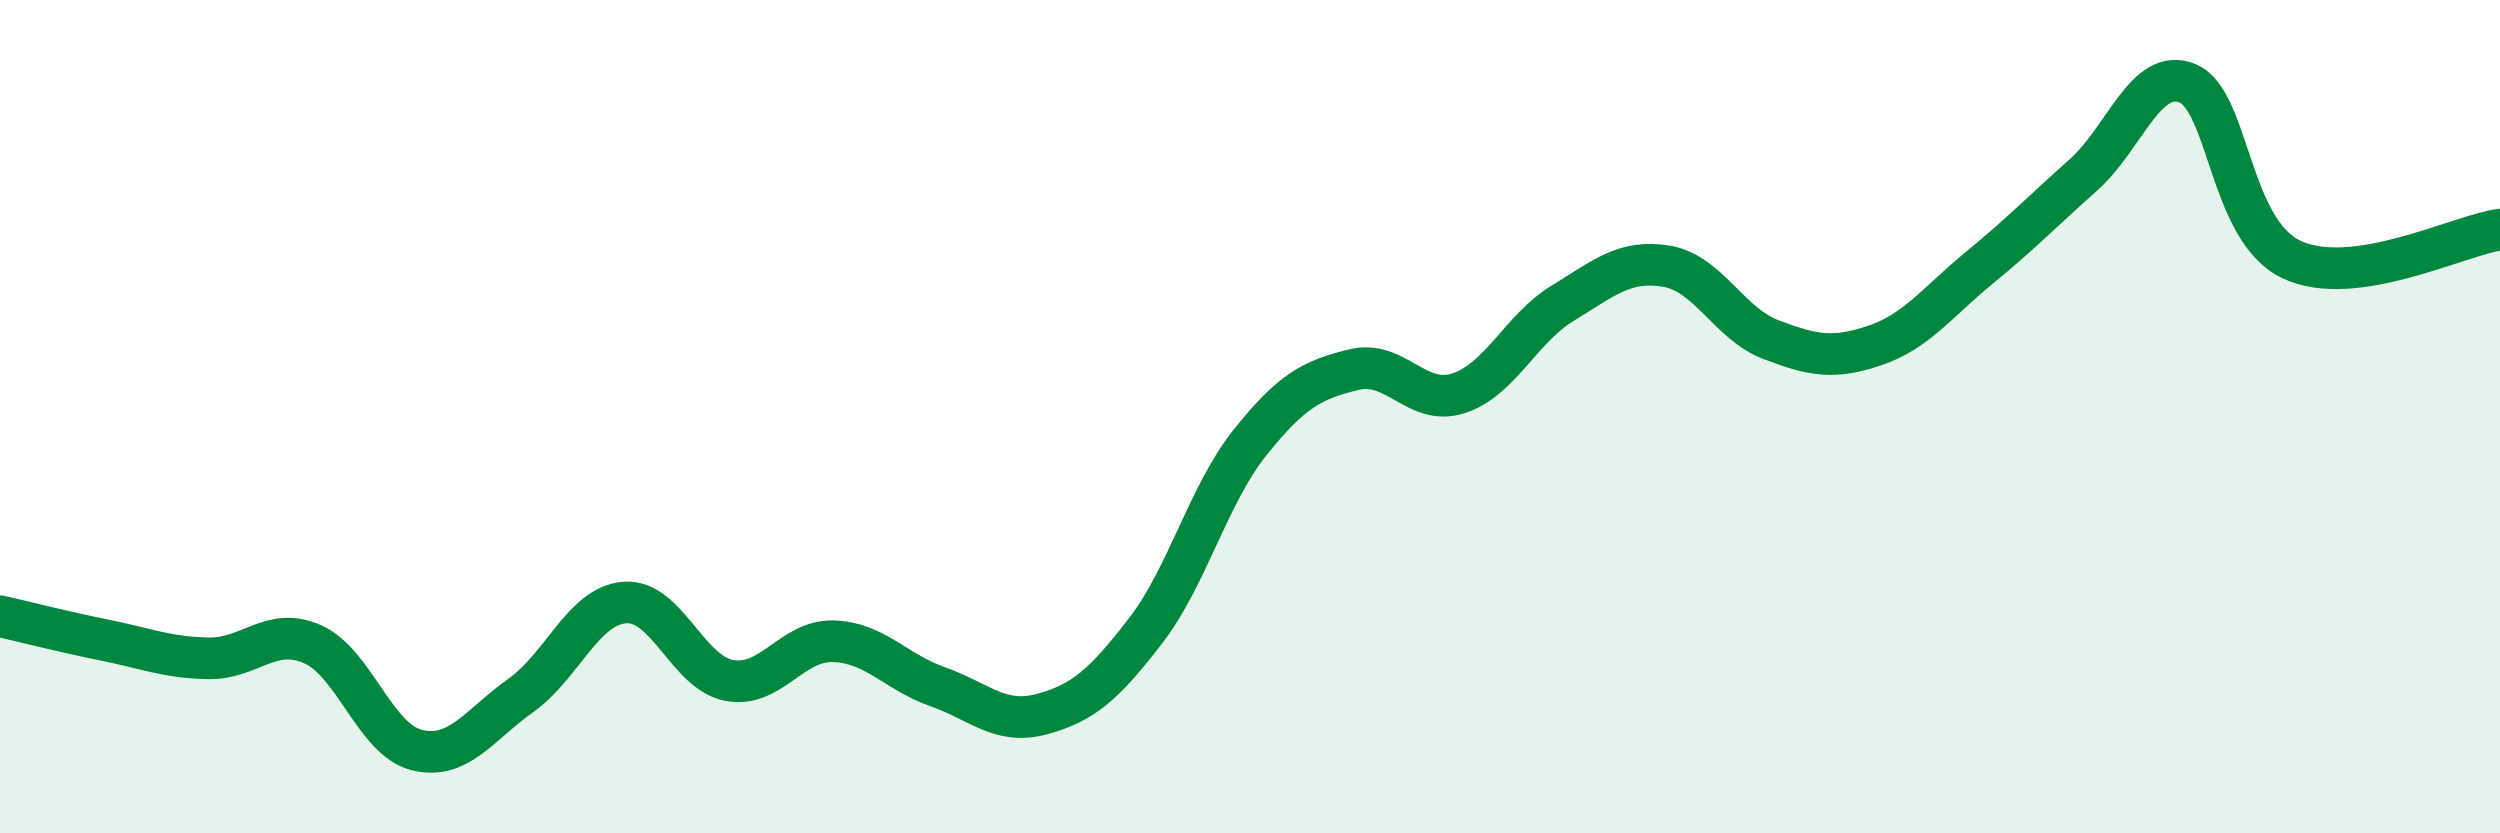
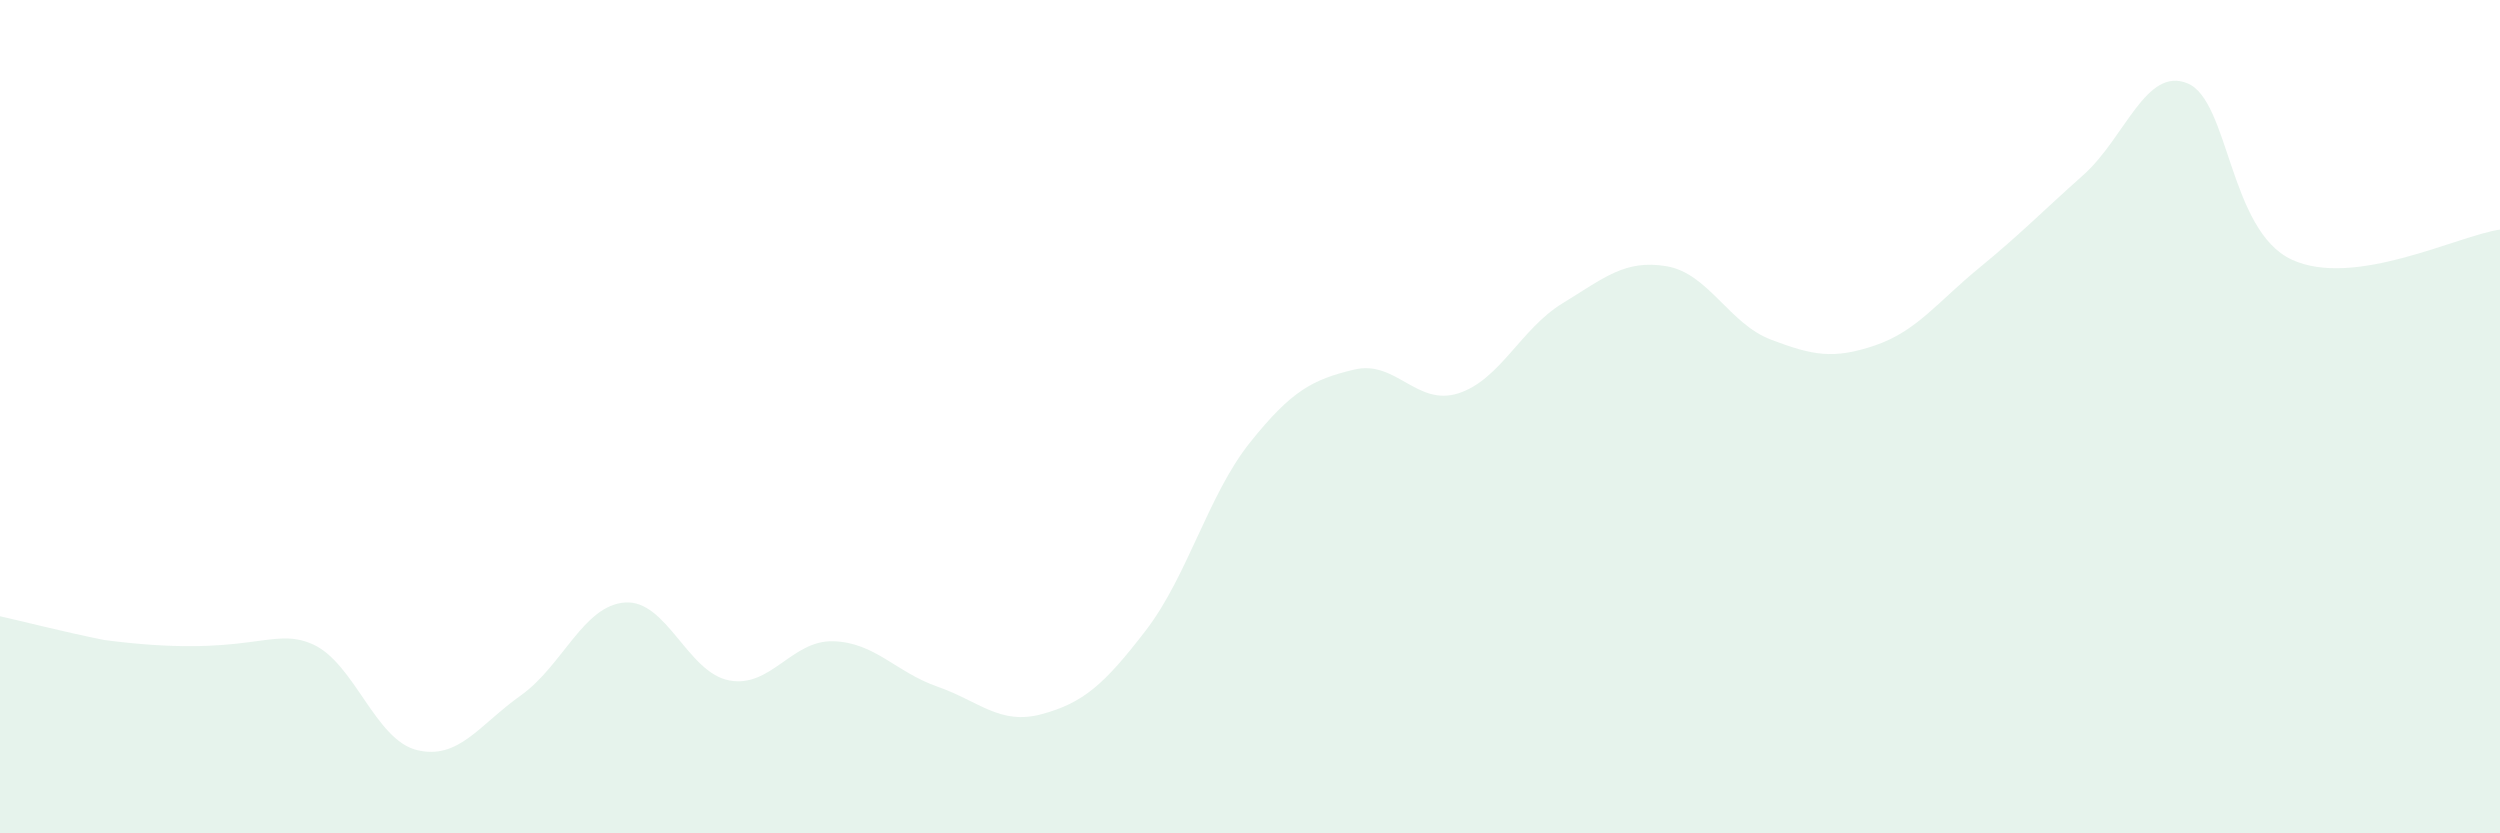
<svg xmlns="http://www.w3.org/2000/svg" width="60" height="20" viewBox="0 0 60 20">
-   <path d="M 0,14.79 C 0.5,14.9 1.5,15.16 2.5,15.36 C 3.5,15.56 4,15.78 5,15.8 C 6,15.82 6.5,15.02 7.5,15.46 C 8.5,15.9 9,17.75 10,18 C 11,18.25 11.5,17.4 12.5,16.69 C 13.5,15.98 14,14.53 15,14.46 C 16,14.39 16.5,16.14 17.5,16.33 C 18.5,16.52 19,15.36 20,15.39 C 21,15.42 21.5,16.13 22.5,16.48 C 23.5,16.83 24,17.41 25,17.14 C 26,16.87 26.5,16.43 27.5,15.13 C 28.5,13.83 29,11.87 30,10.62 C 31,9.37 31.5,9.11 32.5,8.87 C 33.5,8.63 34,9.76 35,9.44 C 36,9.12 36.5,7.89 37.5,7.28 C 38.5,6.67 39,6.22 40,6.39 C 41,6.56 41.5,7.77 42.5,8.15 C 43.5,8.53 44,8.63 45,8.29 C 46,7.95 46.5,7.25 47.5,6.43 C 48.5,5.61 49,5.09 50,4.2 C 51,3.31 51.5,1.59 52.5,2 C 53.5,2.41 53.5,5.53 55,6.23 C 56.5,6.93 59,5.65 60,5.51L60 20L0 20Z" fill="#008740" opacity="0.1" stroke-linecap="round" stroke-linejoin="round" />
-   <path d="M 0,14.79 C 0.5,14.9 1.5,15.16 2.5,15.36 C 3.5,15.56 4,15.78 5,15.8 C 6,15.82 6.5,15.02 7.5,15.46 C 8.5,15.9 9,17.75 10,18 C 11,18.25 11.5,17.4 12.5,16.69 C 13.5,15.98 14,14.53 15,14.46 C 16,14.39 16.5,16.14 17.5,16.33 C 18.5,16.52 19,15.36 20,15.39 C 21,15.42 21.5,16.13 22.5,16.48 C 23.5,16.83 24,17.41 25,17.14 C 26,16.87 26.5,16.43 27.5,15.13 C 28.5,13.83 29,11.87 30,10.62 C 31,9.37 31.5,9.11 32.5,8.87 C 33.5,8.63 34,9.76 35,9.44 C 36,9.12 36.5,7.89 37.5,7.28 C 38.5,6.67 39,6.22 40,6.39 C 41,6.56 41.5,7.77 42.5,8.15 C 43.5,8.53 44,8.63 45,8.29 C 46,7.95 46.5,7.25 47.5,6.43 C 48.5,5.61 49,5.09 50,4.2 C 51,3.31 51.5,1.59 52.5,2 C 53.5,2.41 53.5,5.53 55,6.23 C 56.5,6.93 59,5.65 60,5.51" stroke="#008740" stroke-width="1" fill="none" stroke-linecap="round" stroke-linejoin="round" />
+   <path d="M 0,14.79 C 0.5,14.9 1.5,15.16 2.5,15.36 C 6,15.82 6.5,15.02 7.5,15.46 C 8.5,15.9 9,17.75 10,18 C 11,18.25 11.5,17.4 12.5,16.69 C 13.5,15.98 14,14.53 15,14.46 C 16,14.39 16.5,16.14 17.5,16.33 C 18.5,16.52 19,15.36 20,15.39 C 21,15.42 21.5,16.13 22.5,16.48 C 23.5,16.83 24,17.41 25,17.14 C 26,16.87 26.5,16.43 27.5,15.13 C 28.5,13.83 29,11.87 30,10.62 C 31,9.37 31.5,9.11 32.5,8.87 C 33.5,8.63 34,9.76 35,9.44 C 36,9.12 36.5,7.89 37.5,7.28 C 38.5,6.67 39,6.22 40,6.39 C 41,6.56 41.5,7.77 42.5,8.15 C 43.5,8.53 44,8.63 45,8.29 C 46,7.95 46.5,7.25 47.5,6.43 C 48.5,5.61 49,5.09 50,4.2 C 51,3.31 51.5,1.59 52.5,2 C 53.5,2.41 53.5,5.53 55,6.23 C 56.5,6.93 59,5.65 60,5.51L60 20L0 20Z" fill="#008740" opacity="0.1" stroke-linecap="round" stroke-linejoin="round" />
</svg>